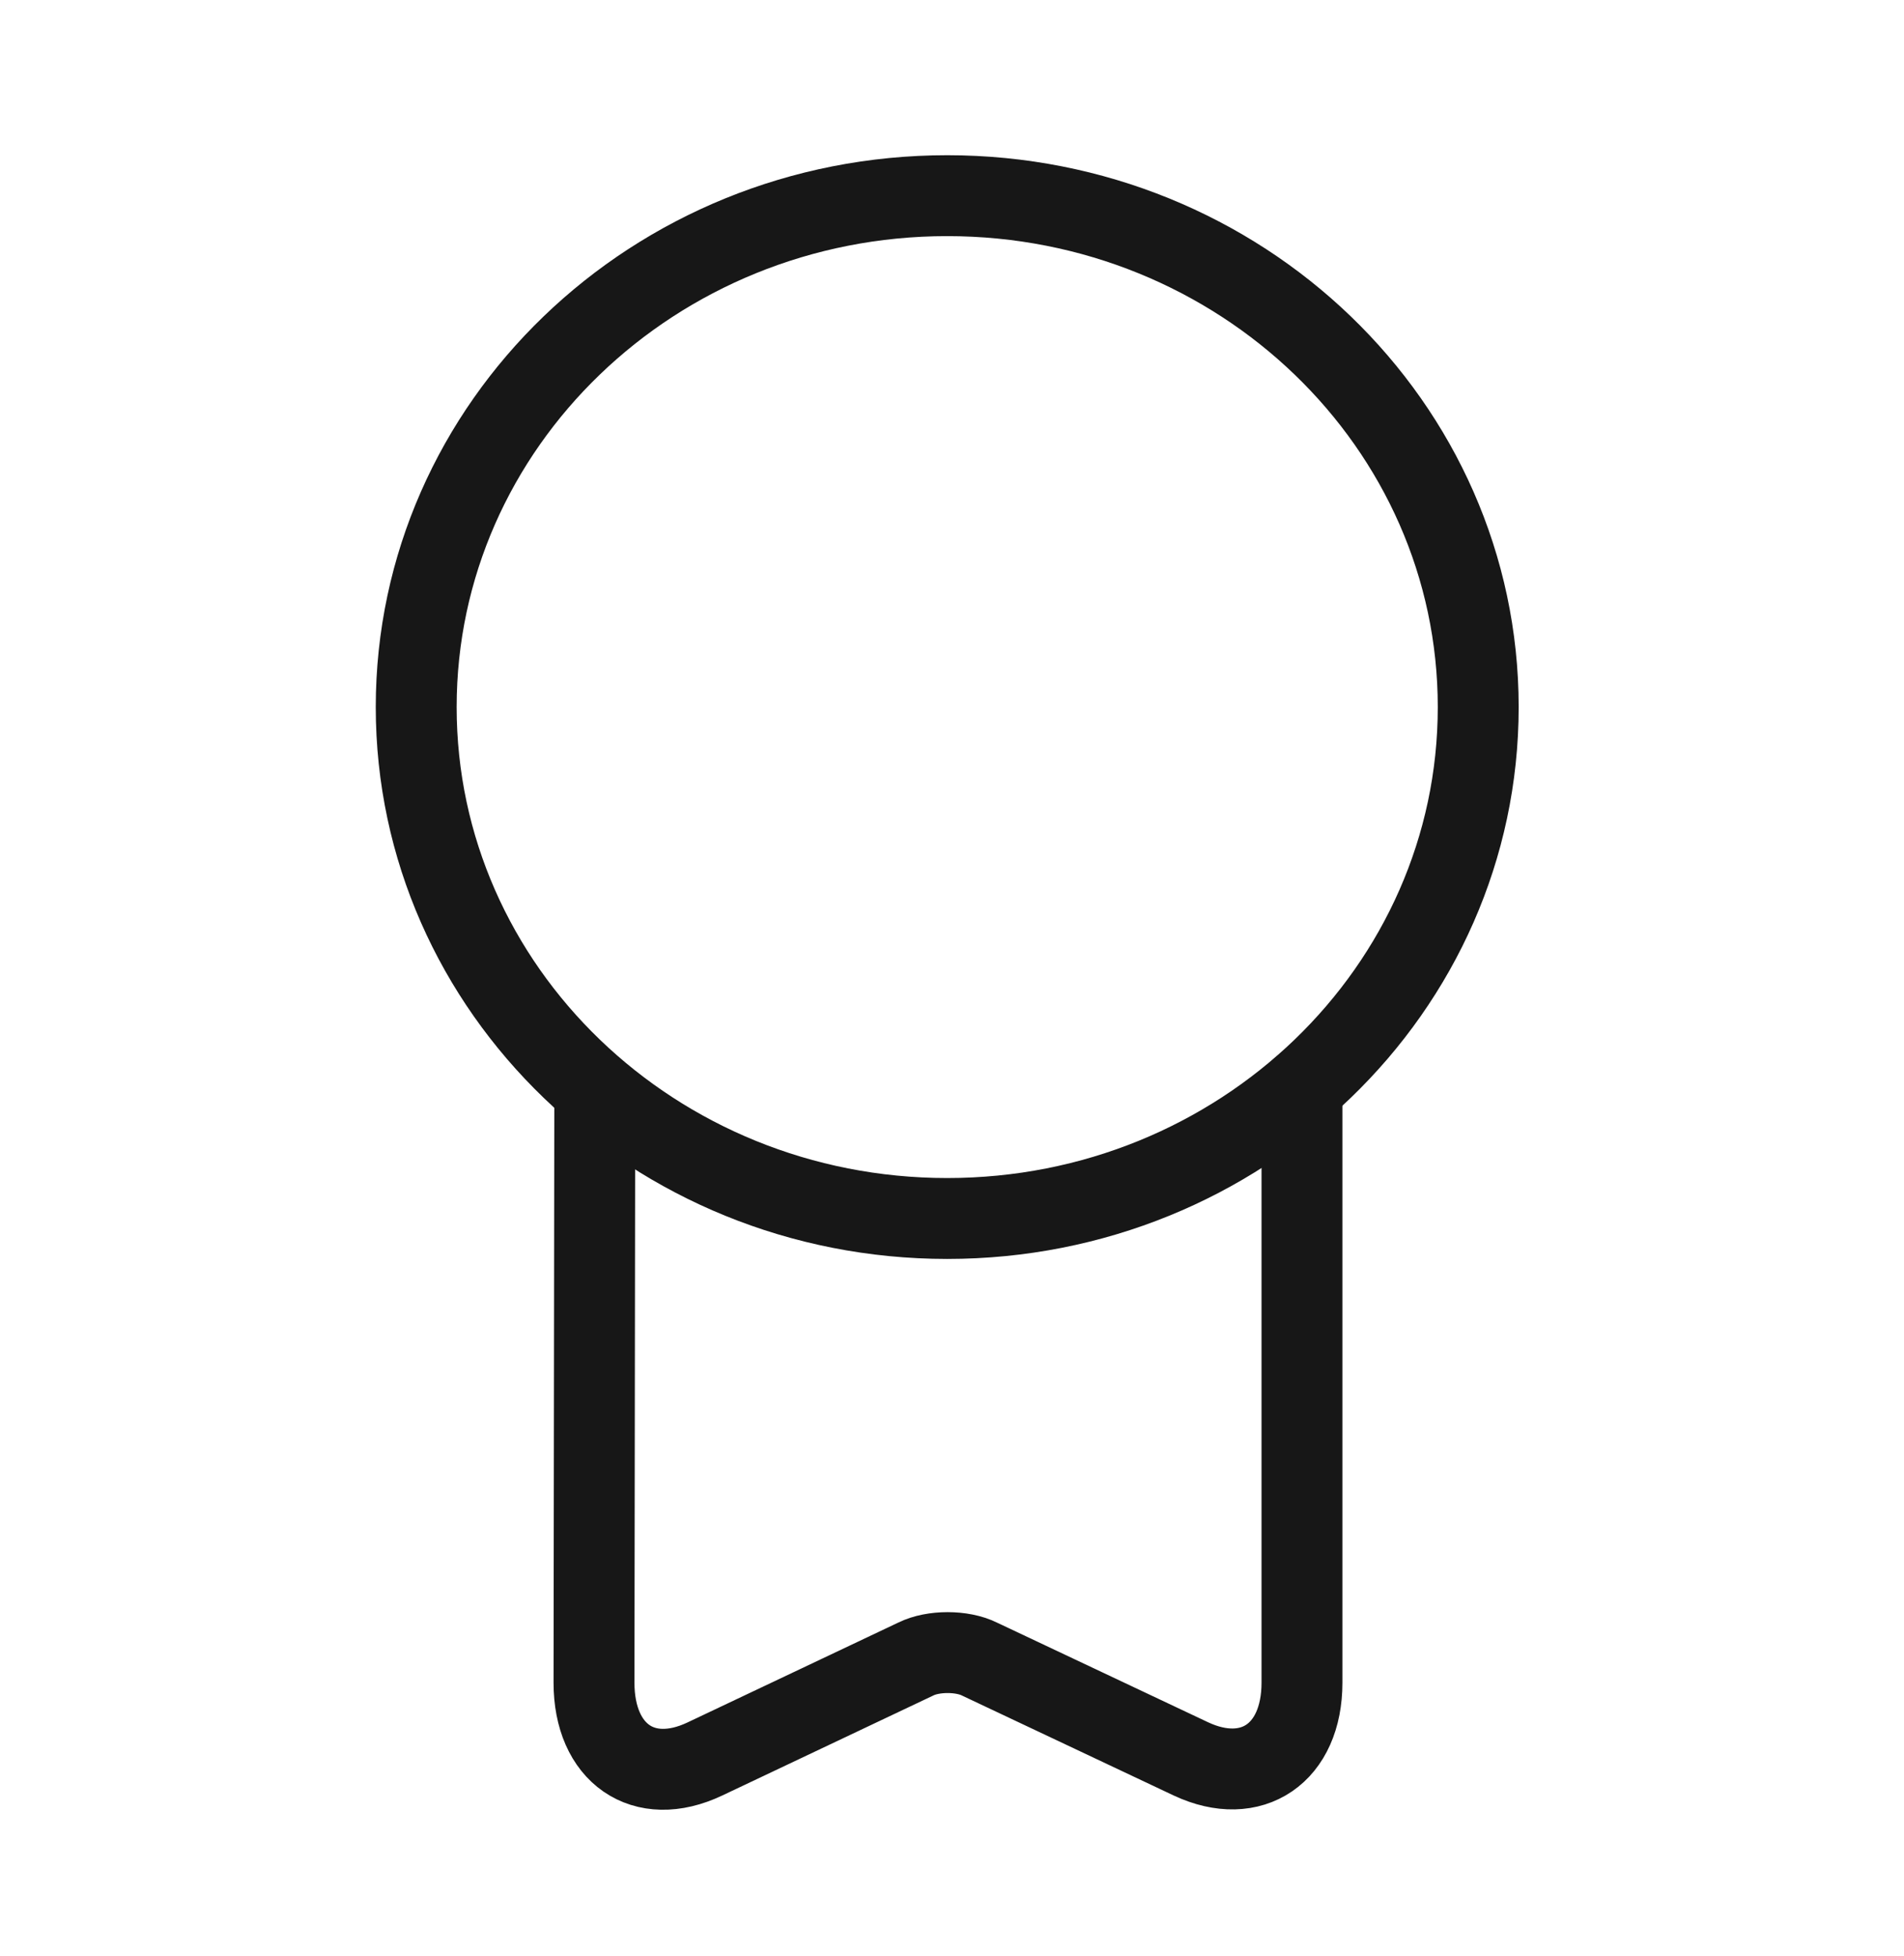
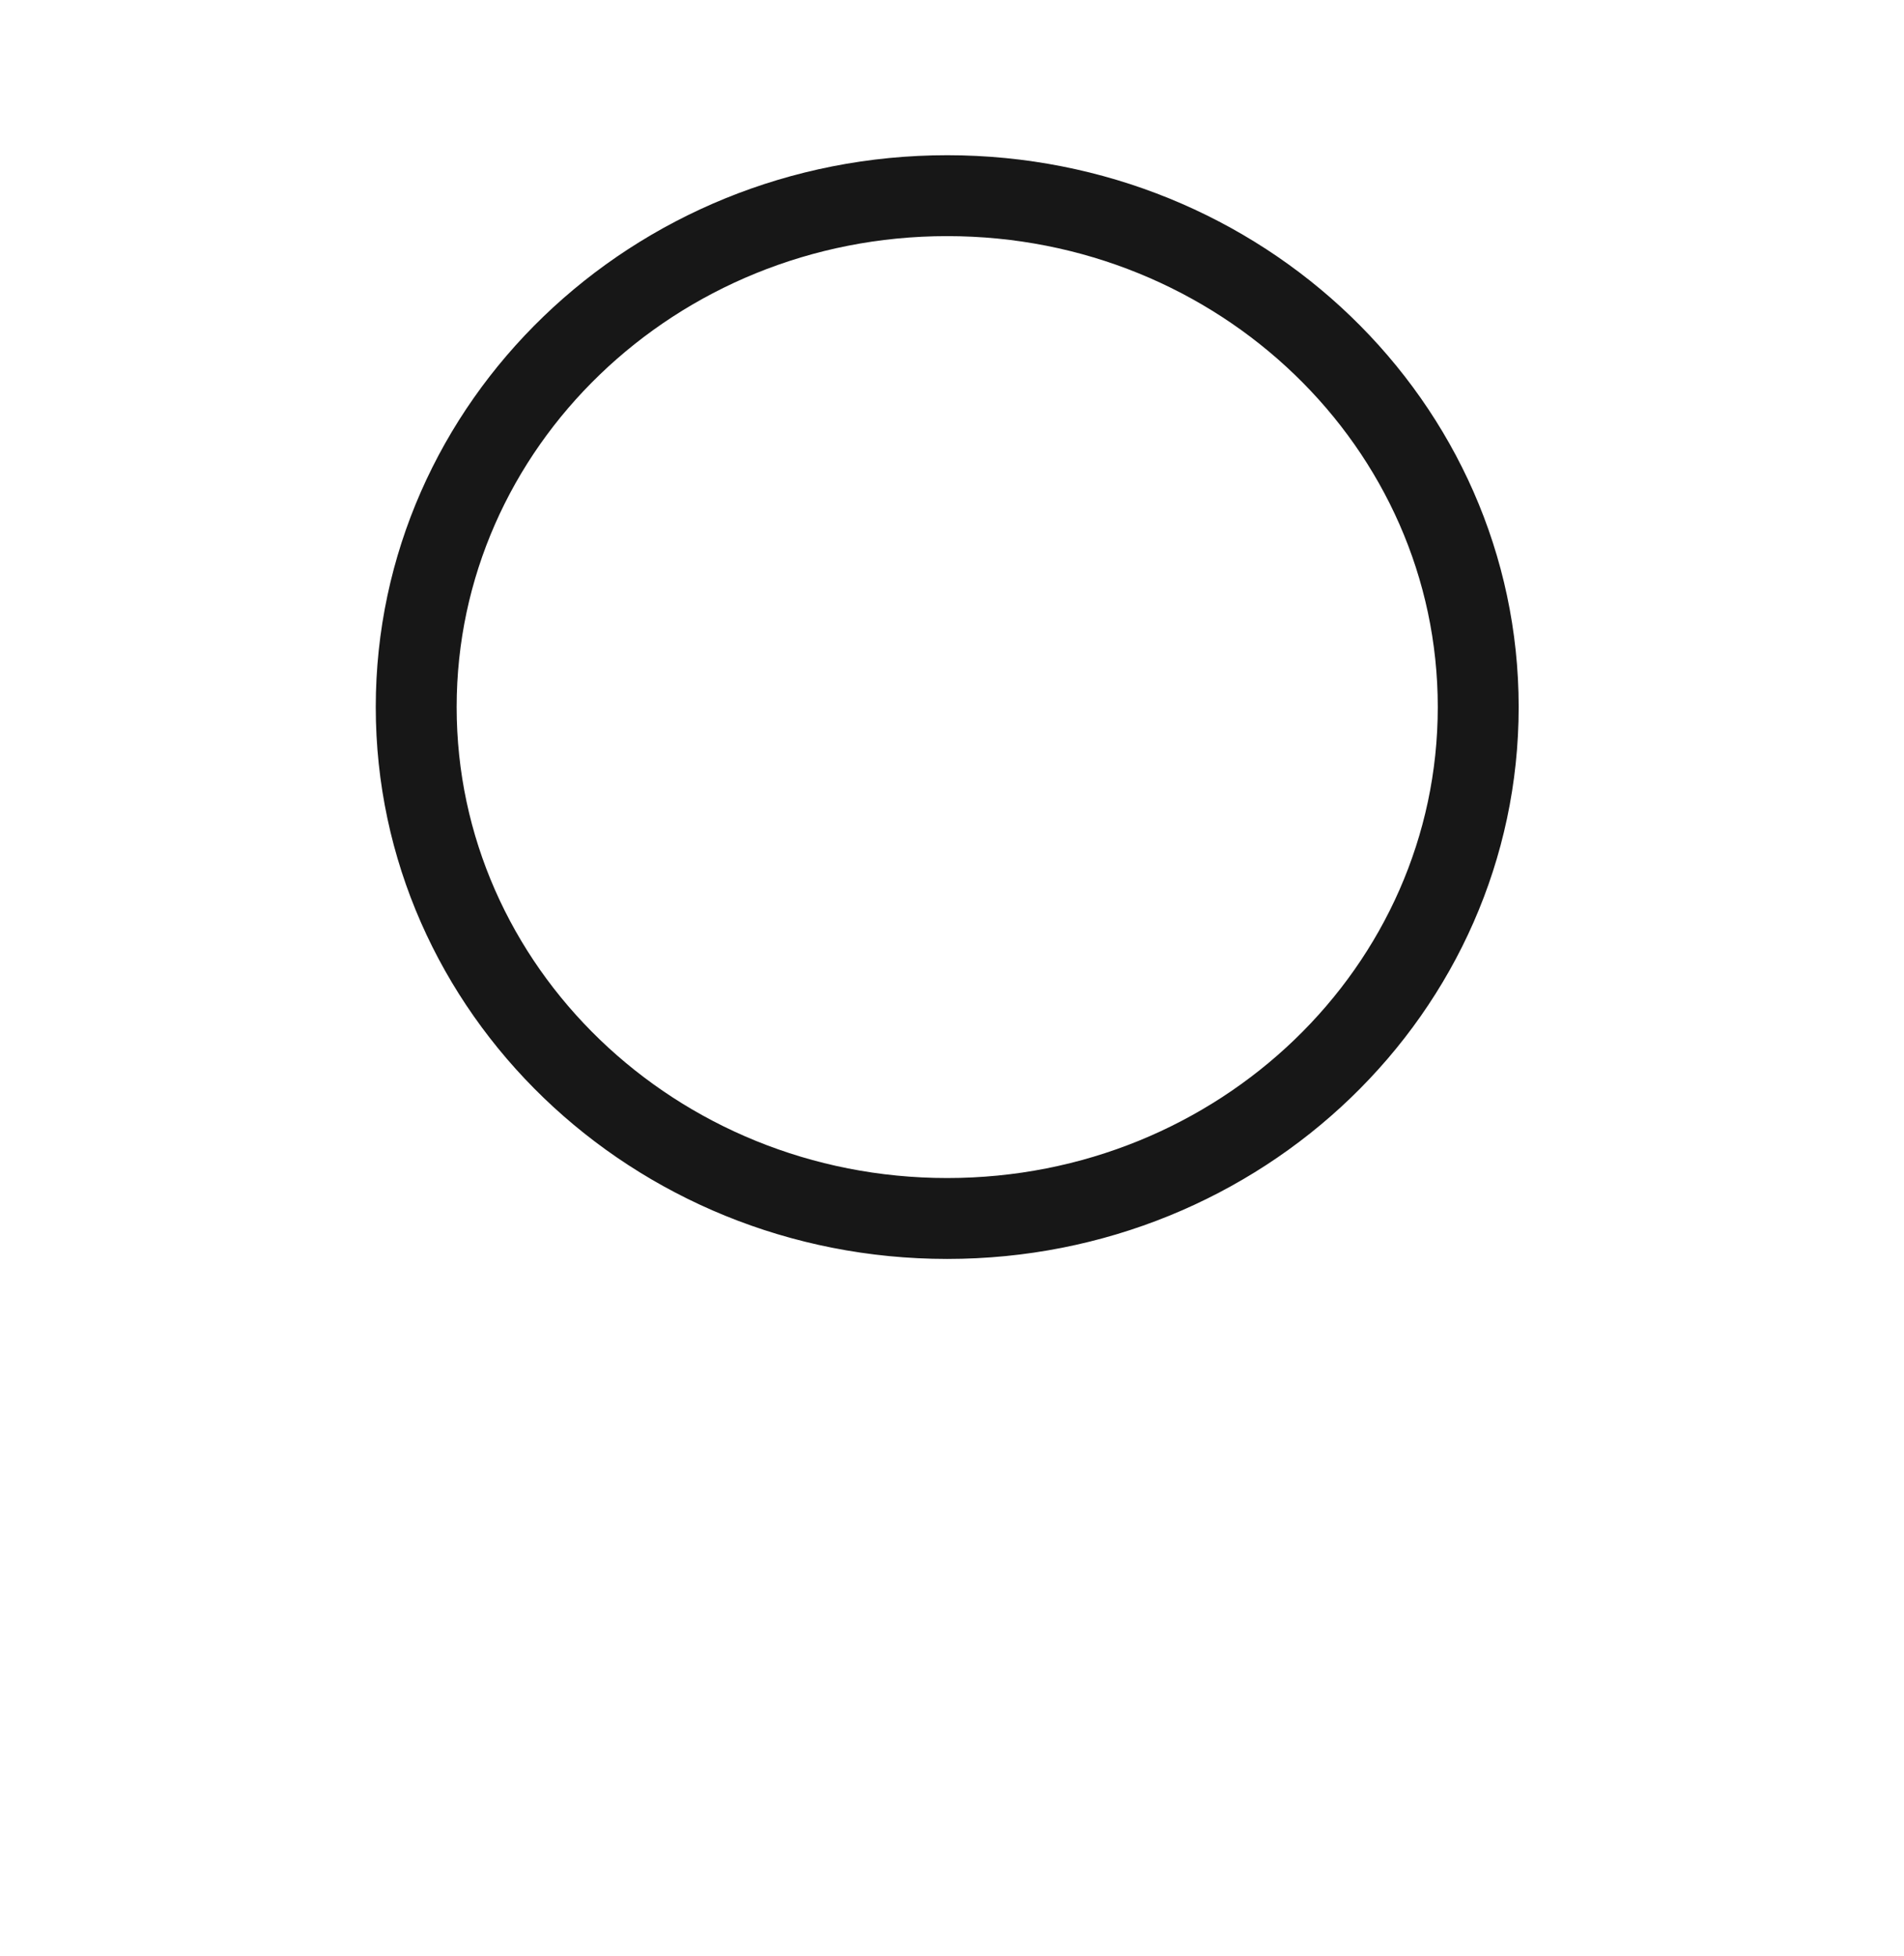
<svg xmlns="http://www.w3.org/2000/svg" width="37" height="38" viewBox="0 0 37 38" fill="none">
-   <path d="M18.407 23.676c5.699 0 10.319-4.449 10.319-9.937 0-5.488-4.62-9.937-10.32-9.937-5.698 0-10.318 4.45-10.318 9.937 0 5.488 4.62 9.937 10.319 9.937z" stroke="#171717" stroke-width="1.572" stroke-linecap="round" stroke-linejoin="round" />
-   <path d="M11.558 21.413l-.015 11.282c0 1.376.963 2.049 2.155 1.483l4.097-1.941c.337-.168.902-.168 1.239 0l4.112 1.941c1.177.55 2.155-.107 2.155-1.483V21.138" stroke="#171717" stroke-width="1.572" stroke-linecap="round" stroke-linejoin="round" />
+   <path d="M18.407 23.676c5.699 0 10.319-4.449 10.319-9.937 0-5.488-4.62-9.937-10.32-9.937-5.698 0-10.318 4.45-10.318 9.937 0 5.488 4.62 9.937 10.319 9.937" stroke="#171717" stroke-width="1.572" stroke-linecap="round" stroke-linejoin="round" />
</svg>